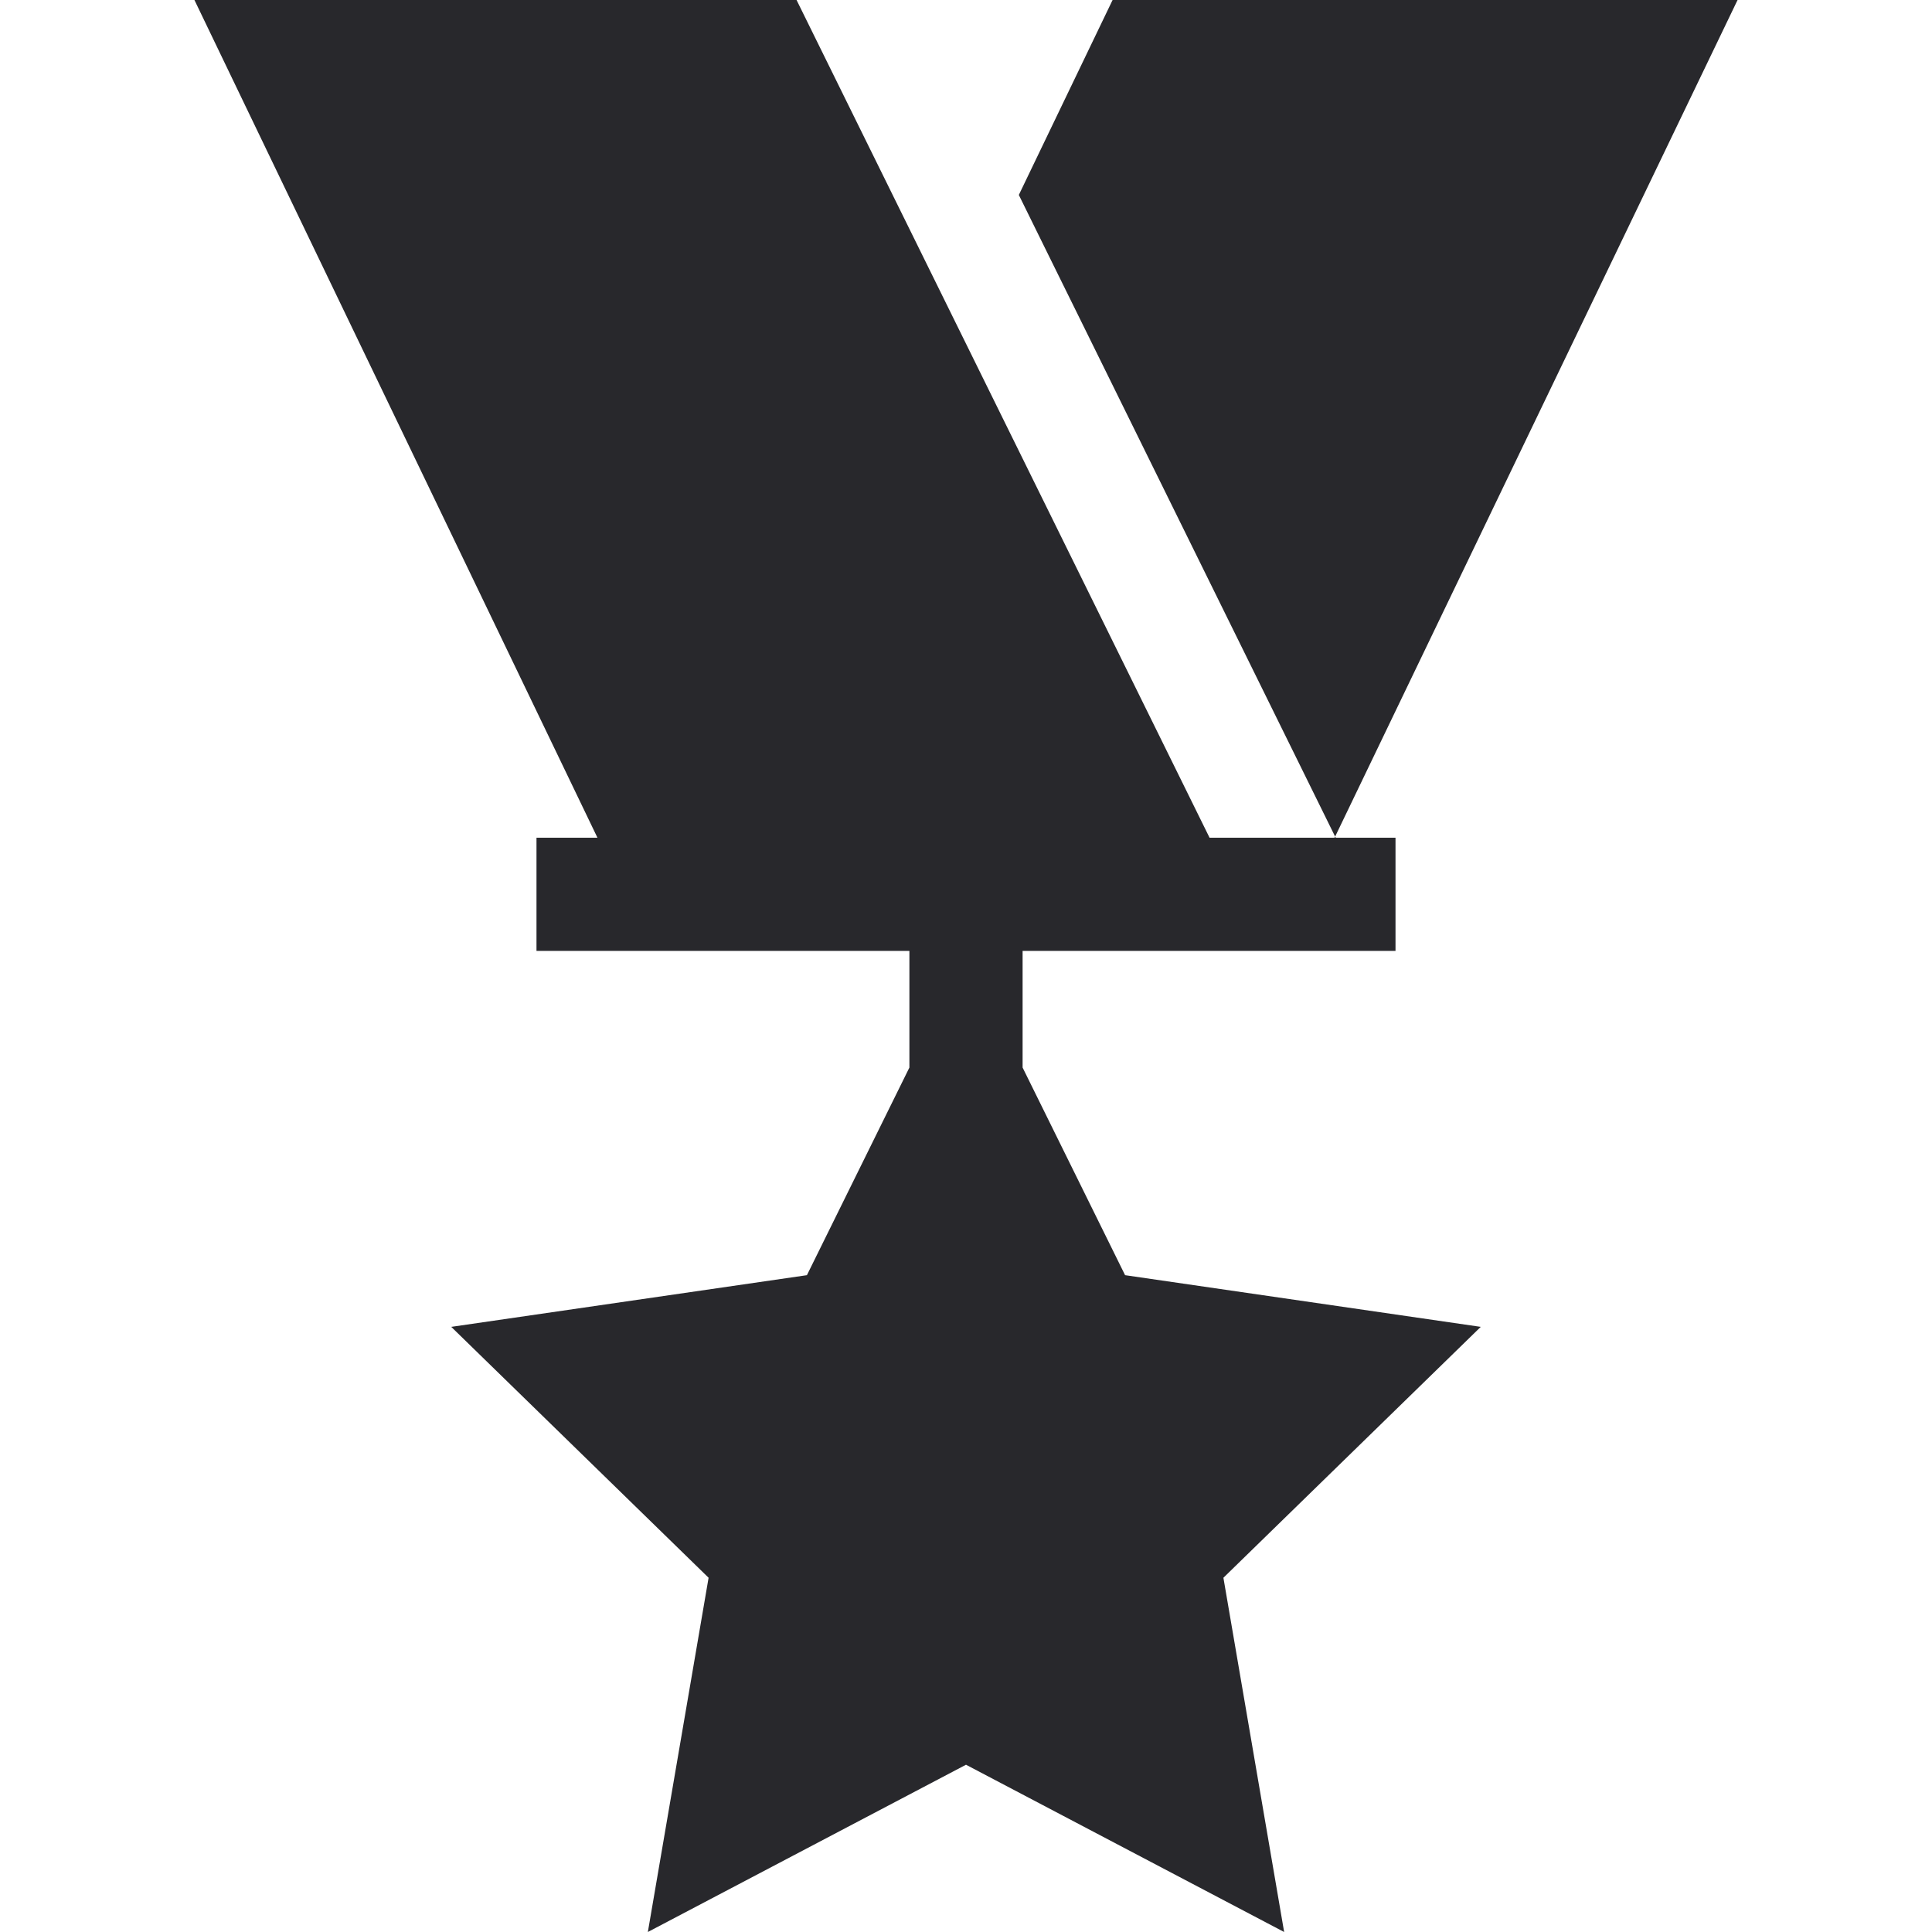
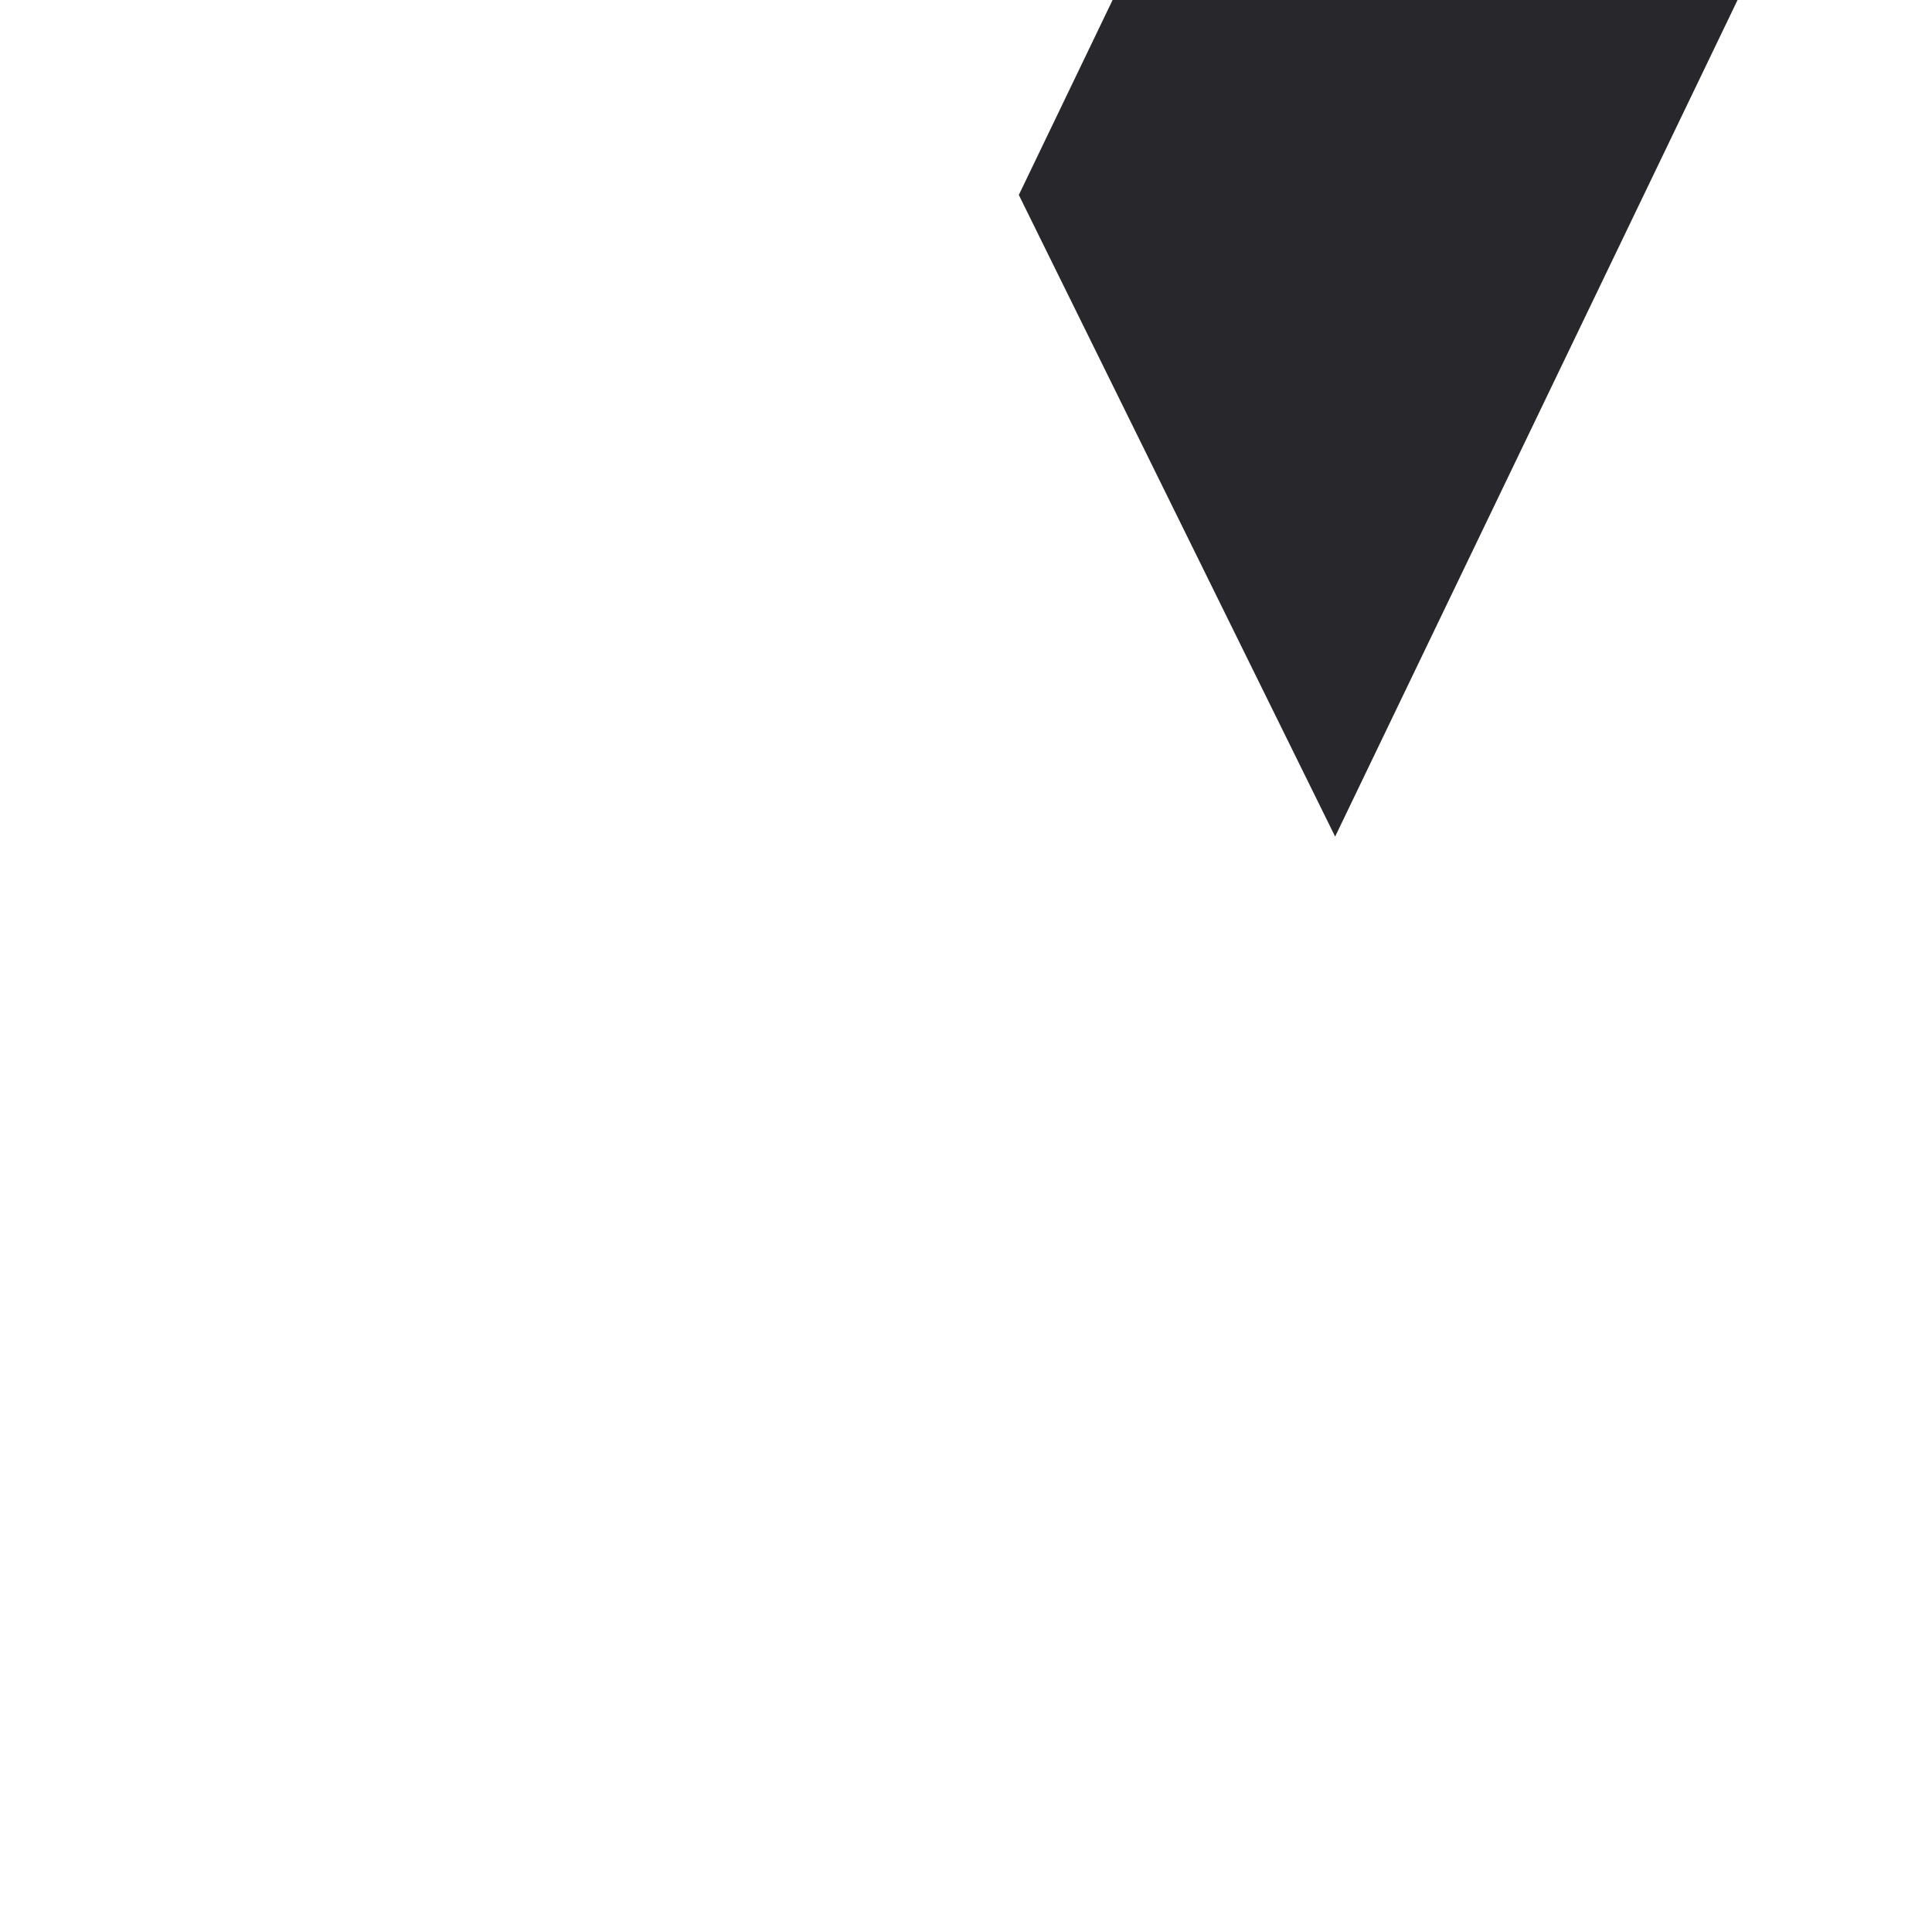
<svg xmlns="http://www.w3.org/2000/svg" width="64" height="64" viewBox="0 0 64 64" fill="none">
  <path d="M36.856 0L33.75 6.458L34.802 8.593L35.856 10.729L42.122 23.441L43.175 25.577L44.228 27.713L57.559 0H36.856Z" fill="#28282C" />
-   <path d="M49.052 43.954L37.27 42.242L33.875 35.364V31.5H46.228V27.75H44.246L44.228 27.713L44.21 27.75H40.068L26.387 0H6.441L19.791 27.75H17.772V31.5H30.125V35.364L26.73 42.242L14.948 43.954L23.473 52.265L21.461 64L32 58.459L42.539 64L40.527 52.265L49.052 43.954Z" fill="#28282C" />
</svg>